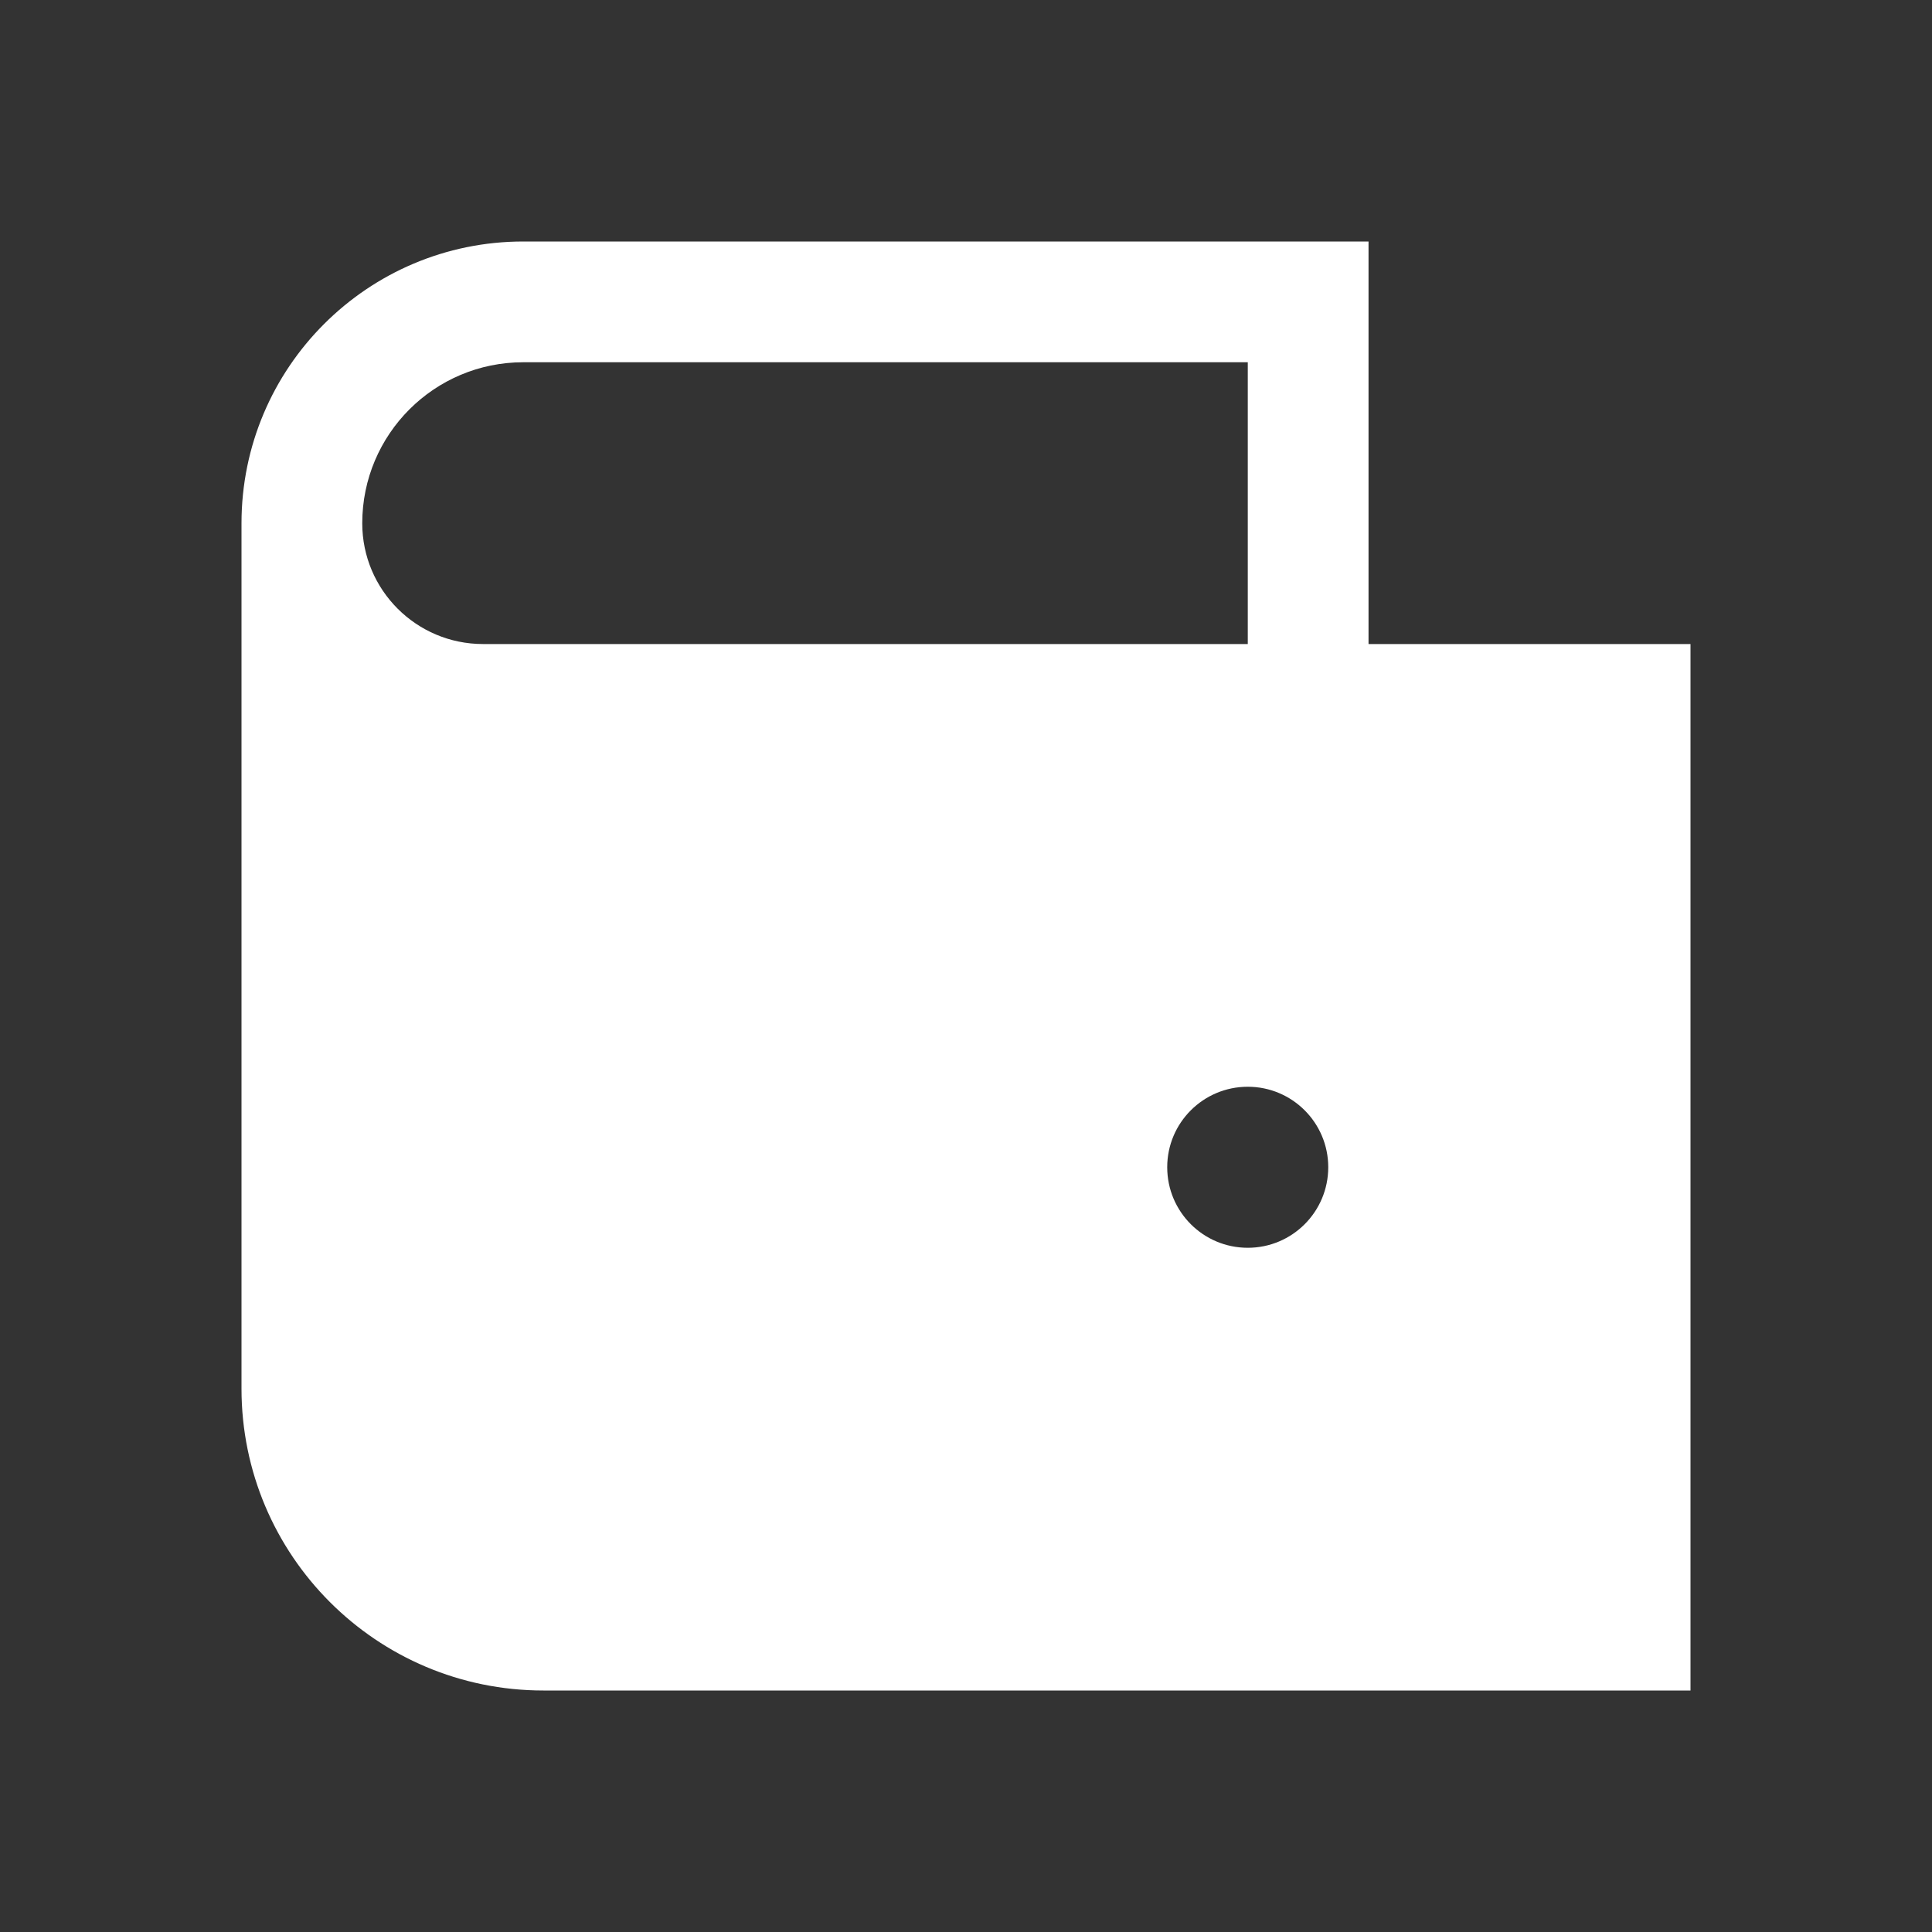
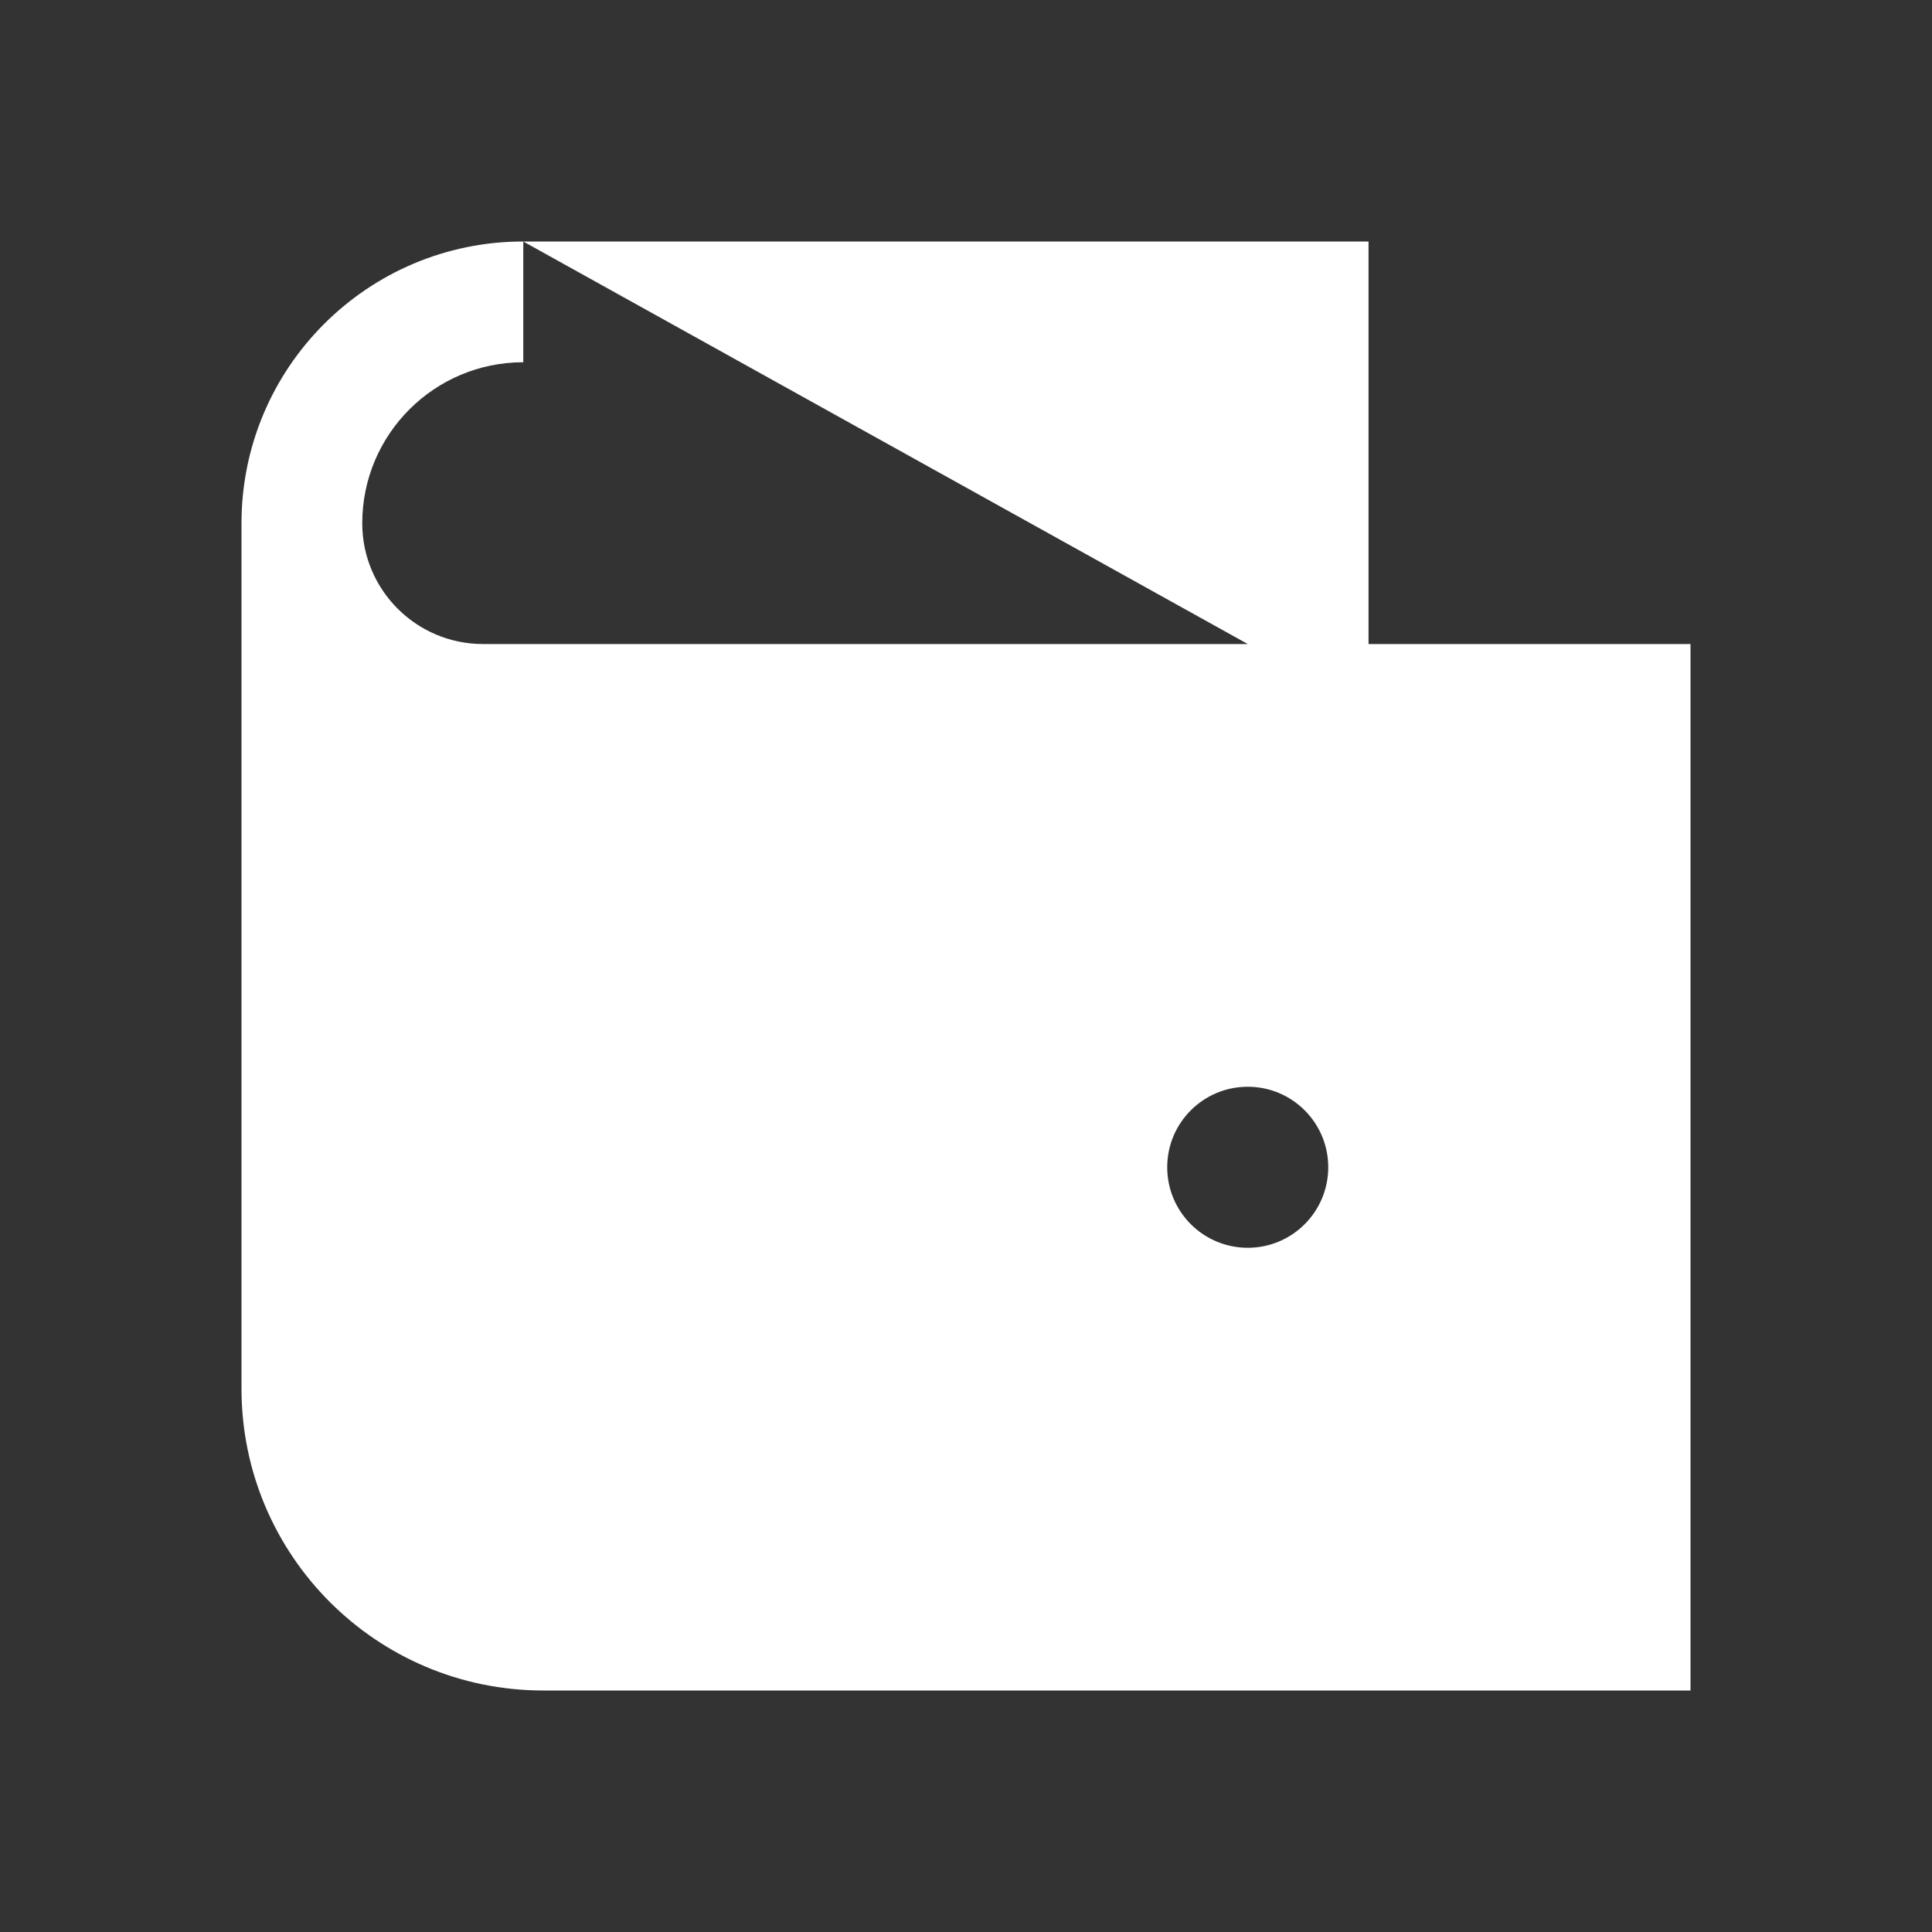
<svg xmlns="http://www.w3.org/2000/svg" width="20" height="20" viewBox="0 0 20 20" fill="none">
  <rect x="0" y="0" width="20" height="20" fill="#333333" stroke="none" />
-   <path fill-rule="evenodd" clip-rule="evenodd" d="M5.417 2.5C3.806 2.5 2.5 3.806 2.5 5.417V14.375C2.5 16.101 3.899 17.5 5.625 17.5H17.5V6.667H14.167V2.5H5.417ZM12.917 6.667V3.75H5.417C4.496 3.75 3.75 4.496 3.75 5.417C3.75 6.107 4.31 6.667 5 6.667H12.917ZM12.917 12.917C13.377 12.917 13.75 12.544 13.75 12.083C13.75 11.623 13.377 11.25 12.917 11.25C12.456 11.25 12.083 11.623 12.083 12.083C12.083 12.544 12.456 12.917 12.917 12.917Z" fill="white" />
+   <path fill-rule="evenodd" clip-rule="evenodd" d="M5.417 2.5C3.806 2.5 2.5 3.806 2.5 5.417V14.375C2.5 16.101 3.899 17.5 5.625 17.5H17.5V6.667H14.167V2.5H5.417ZV3.75H5.417C4.496 3.75 3.75 4.496 3.75 5.417C3.75 6.107 4.31 6.667 5 6.667H12.917ZM12.917 12.917C13.377 12.917 13.75 12.544 13.75 12.083C13.75 11.623 13.377 11.25 12.917 11.25C12.456 11.25 12.083 11.623 12.083 12.083C12.083 12.544 12.456 12.917 12.917 12.917Z" fill="white" />
</svg>